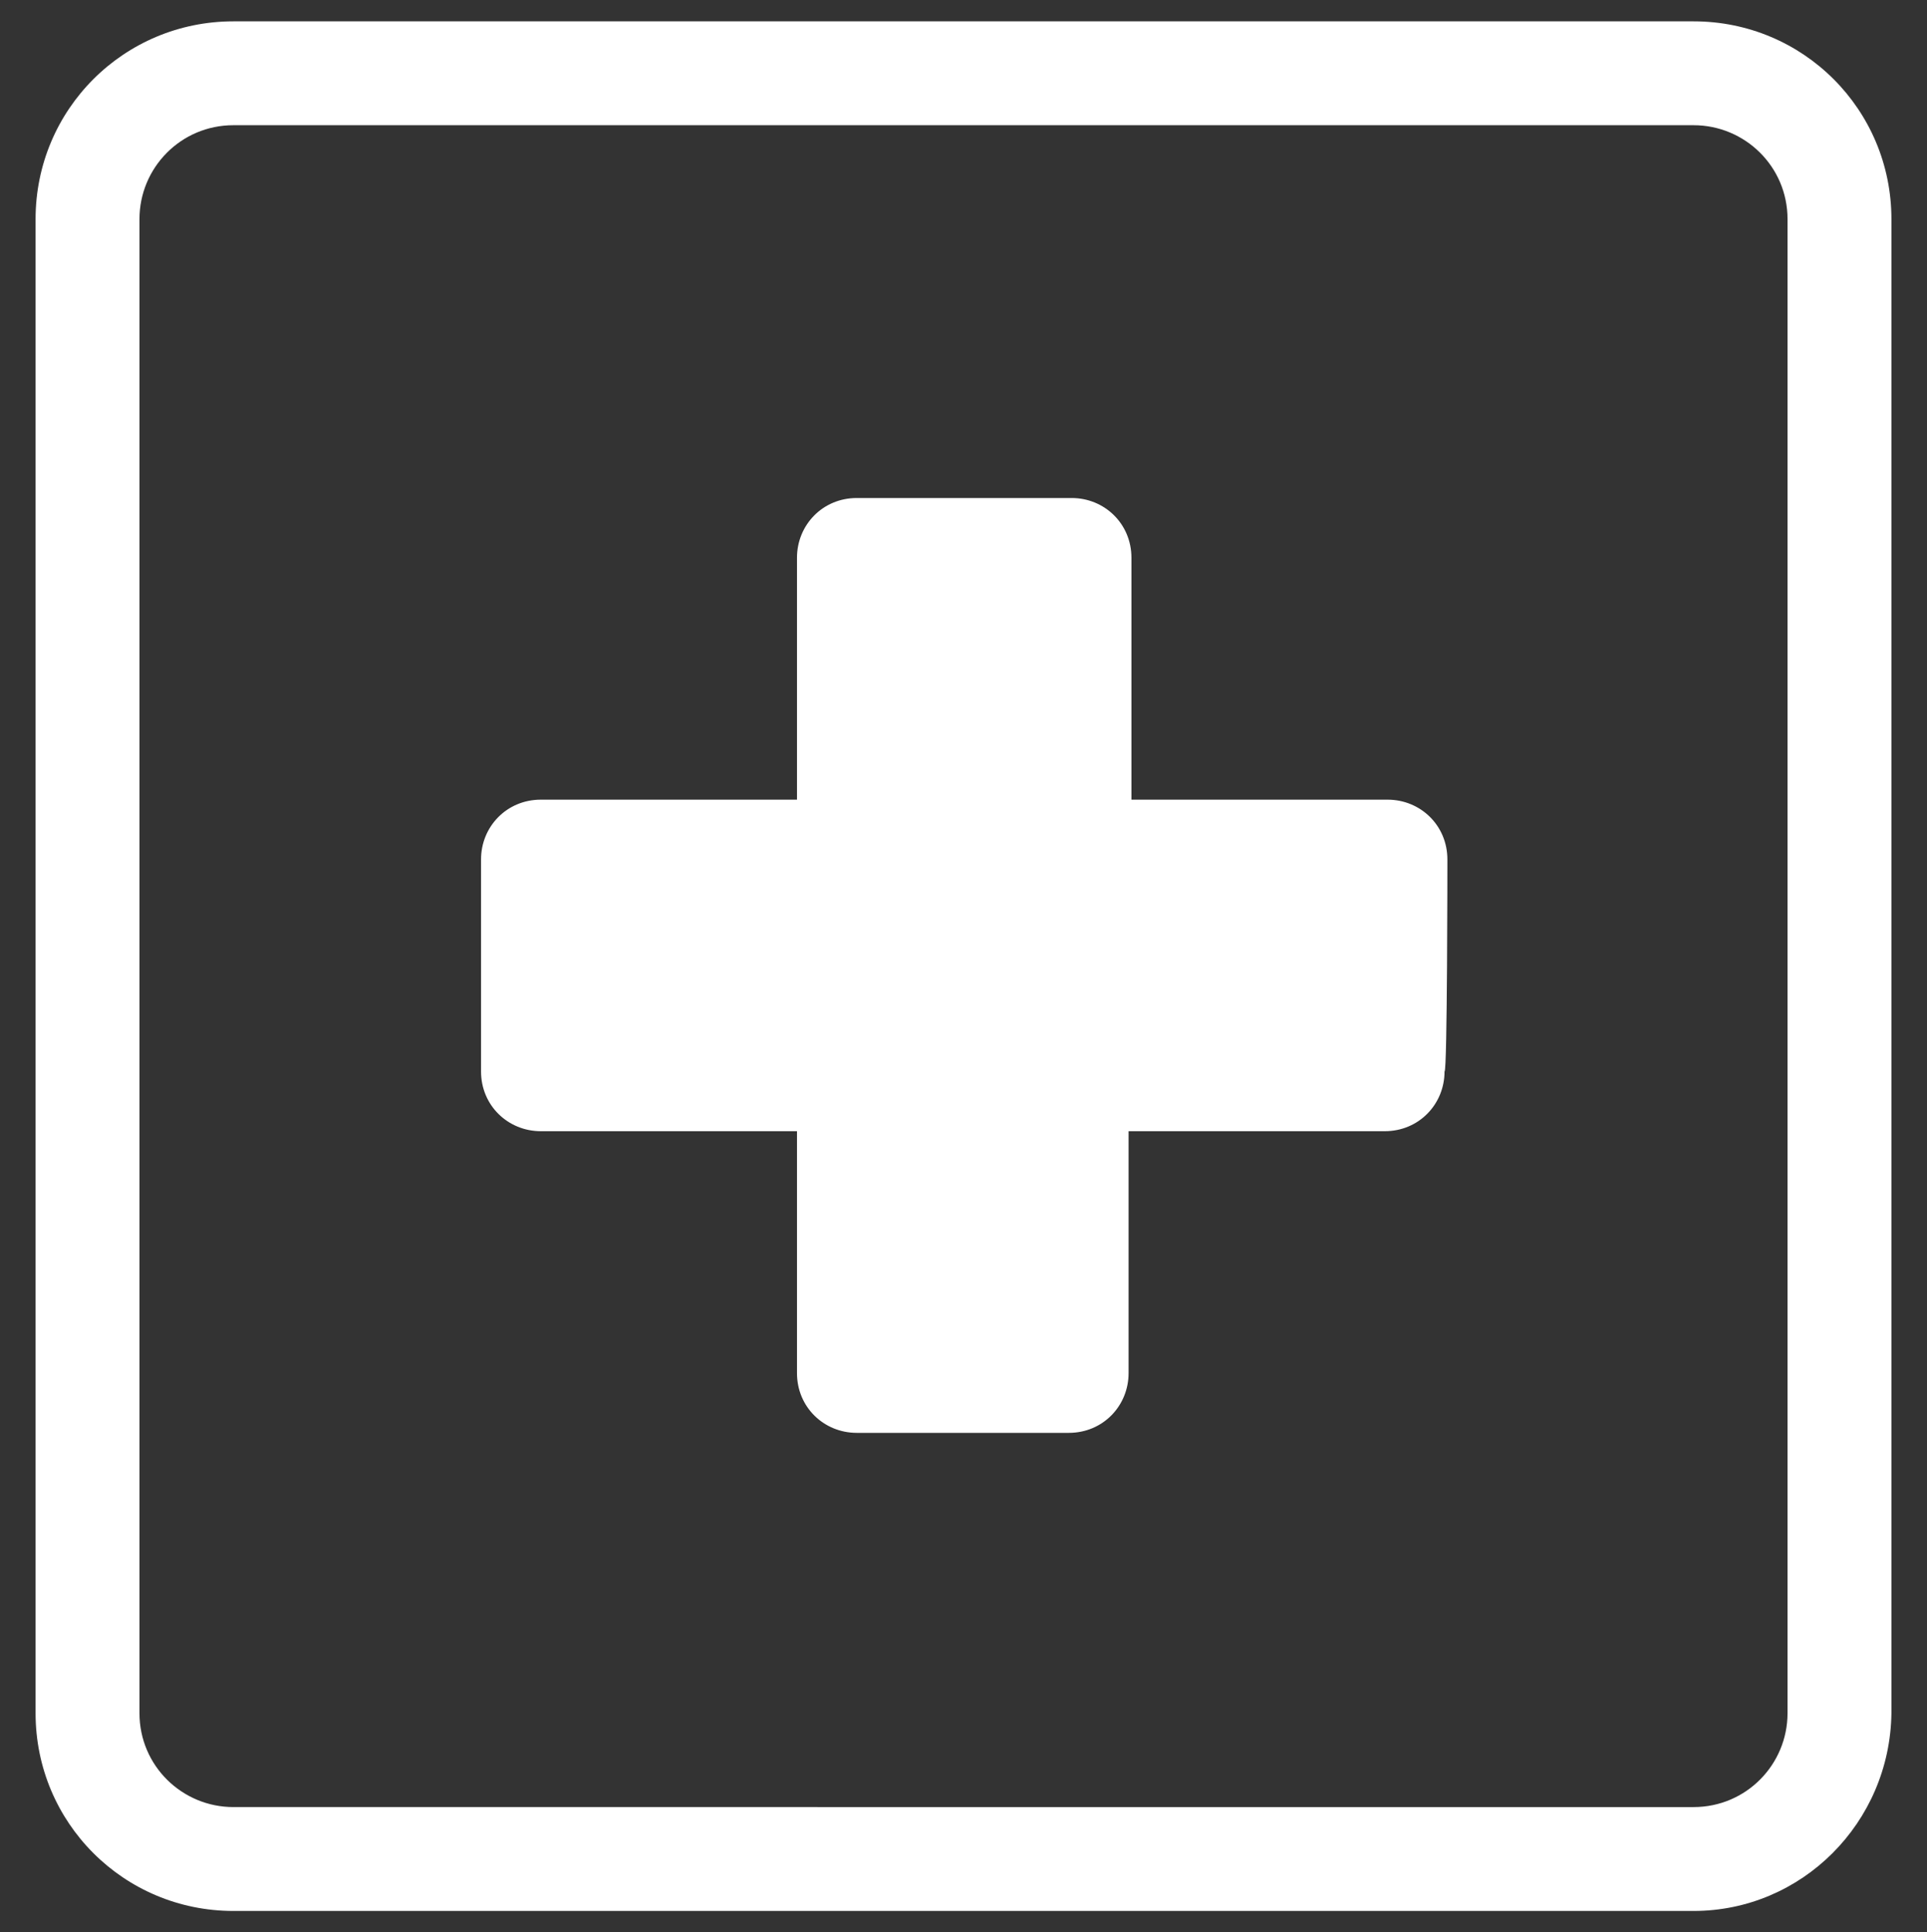
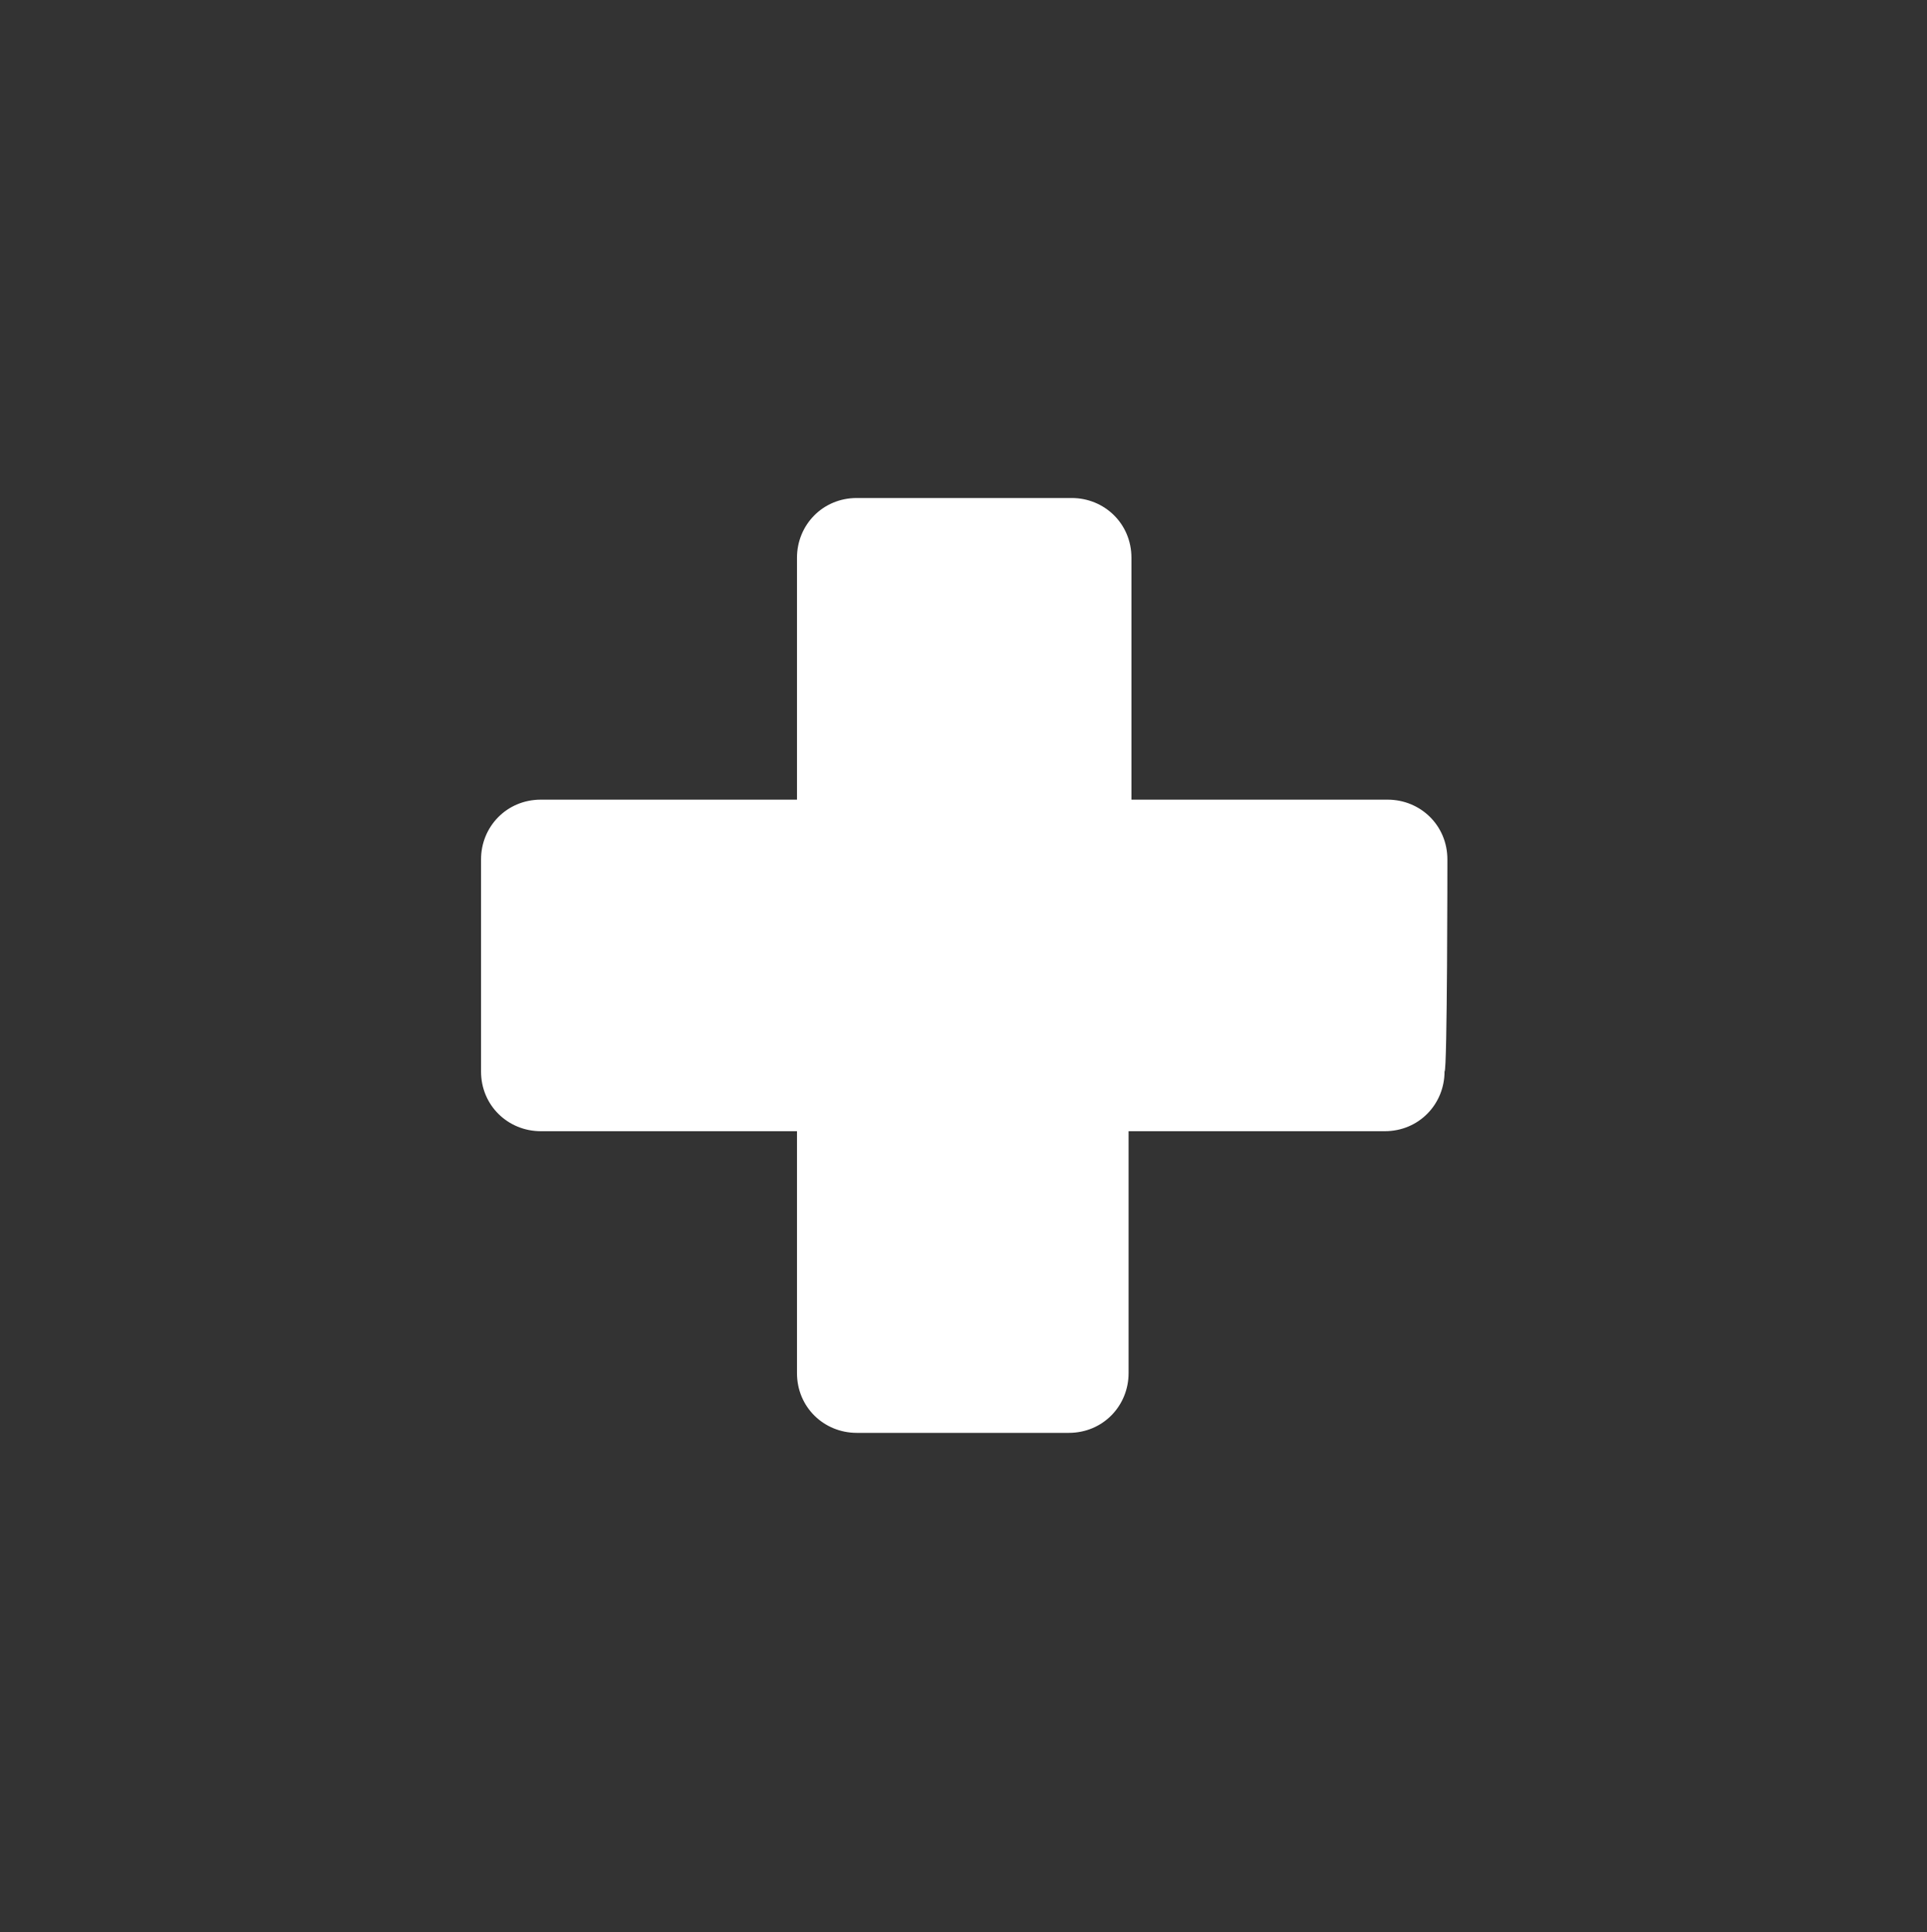
<svg xmlns="http://www.w3.org/2000/svg" version="1.1" id="Laag_1" x="0px" y="0px" width="135.4px" height="135.8px" viewBox="0 0 135.4 135.8" enable-background="new 0 0 135.4 135.8" xml:space="preserve">
  <rect x="0" y="0" width="135.4" height="135.8" fill="#333333" stroke="none" />
  <g>
    <g>
-       <path fill="#FFFFFF" d="M119,134.3H16.4c-7.7,0-13.9-6.2-13.9-13.9v-105c0-7.7,6.2-13.9,13.9-13.9H119c7.7,0,13.9,6.2,13.9,13.9    v105C132.8,128.1,126.6,134.3,119,134.3z M16.4,8.8c-3.7,0-6.6,3-6.6,6.6v105c0,3.7,3,6.6,6.6,6.6H119c3.7,0,6.6-3,6.6-6.6v-105    c0-3.7-3-6.6-6.6-6.6C119,8.8,16.4,8.8,16.4,8.8z" />
-     </g>
+       </g>
    <g>
      <path fill="#FFFFFF" d="M101.7,60.4c0-2.4-1.9-4.2-4.2-4.2H83.7c-2.4,0-4.2,0-4.2,0v-17c0-2.4-1.9-4.2-4.2-4.2H60.2    c-2.4,0-4.2,1.9-4.2,4.2v17c0,0-1.9,0-4.2,0H38c-2.4,0-4.2,1.9-4.2,4.2v14.9c0,2.4,1.9,4.2,4.2,4.2h13.8H56v17    c0,2.4,1.9,4.2,4.2,4.2h14.9c2.4,0,4.2-1.9,4.2-4.2v-17c0,0,1.9,0,4.2,0h13.8c2.4,0,4.2-1.9,4.2-4.2    C101.7,75.4,101.7,60.4,101.7,60.4z" />
    </g>
  </g>
</svg>